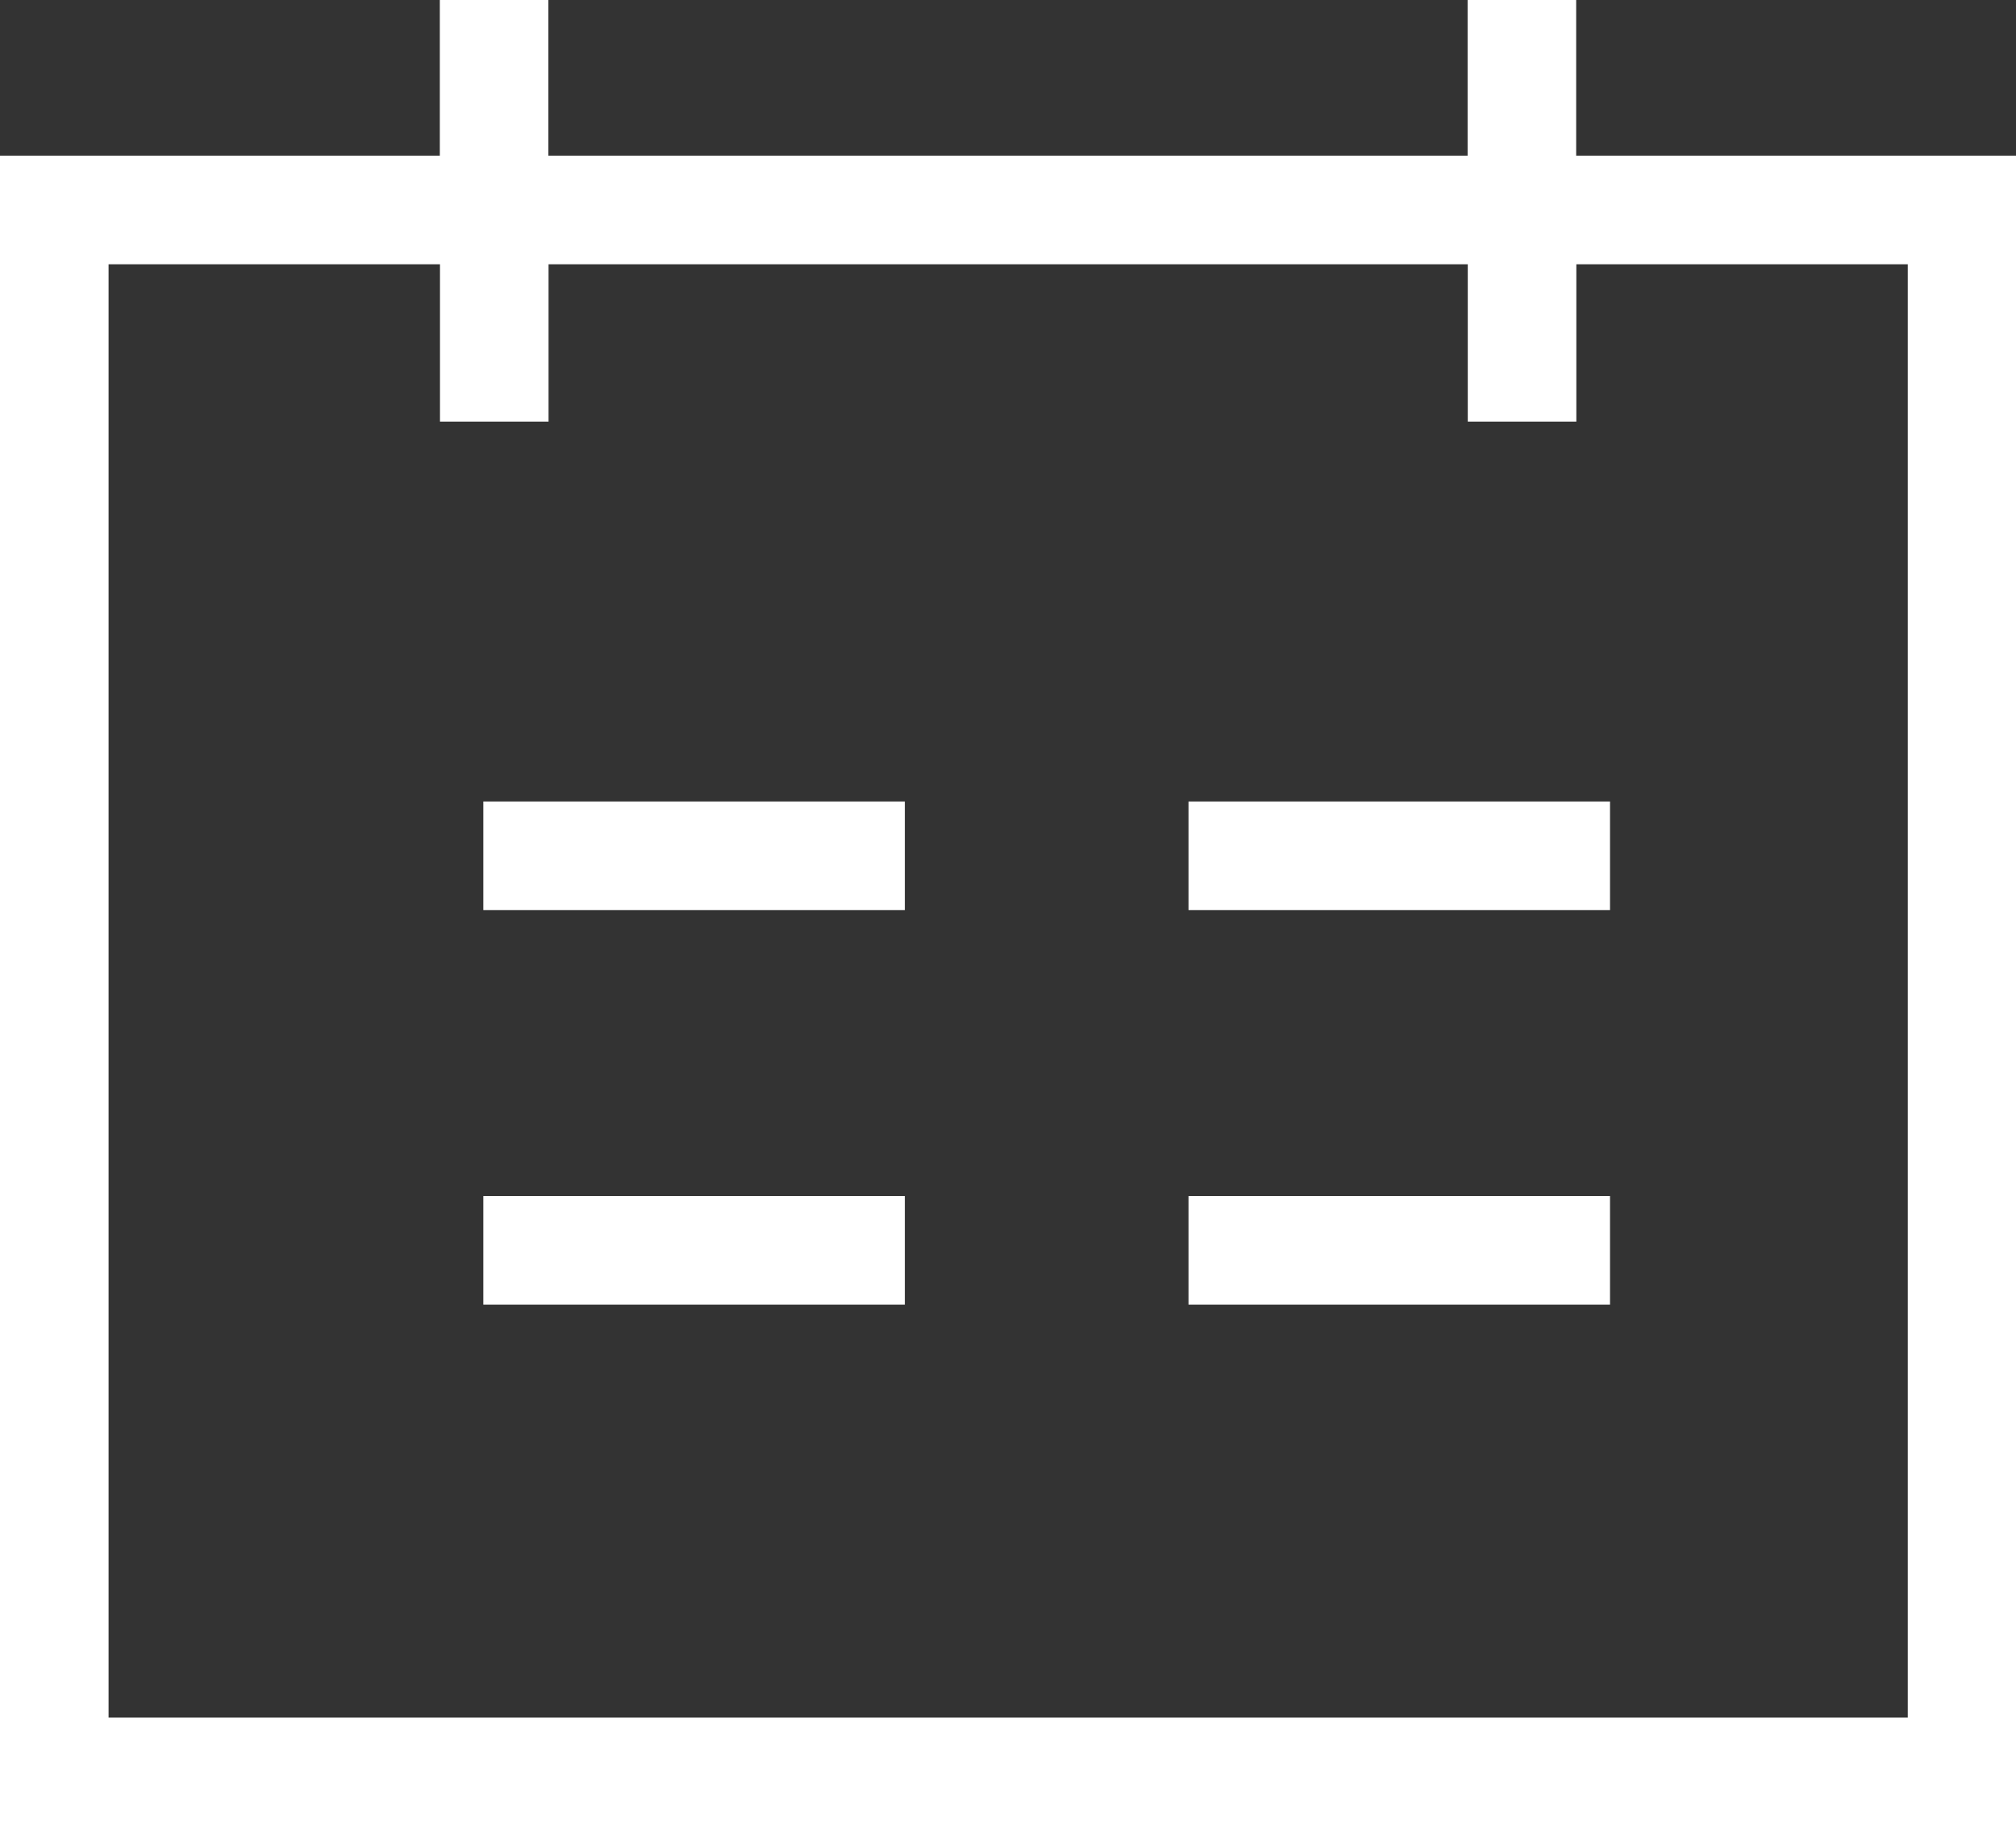
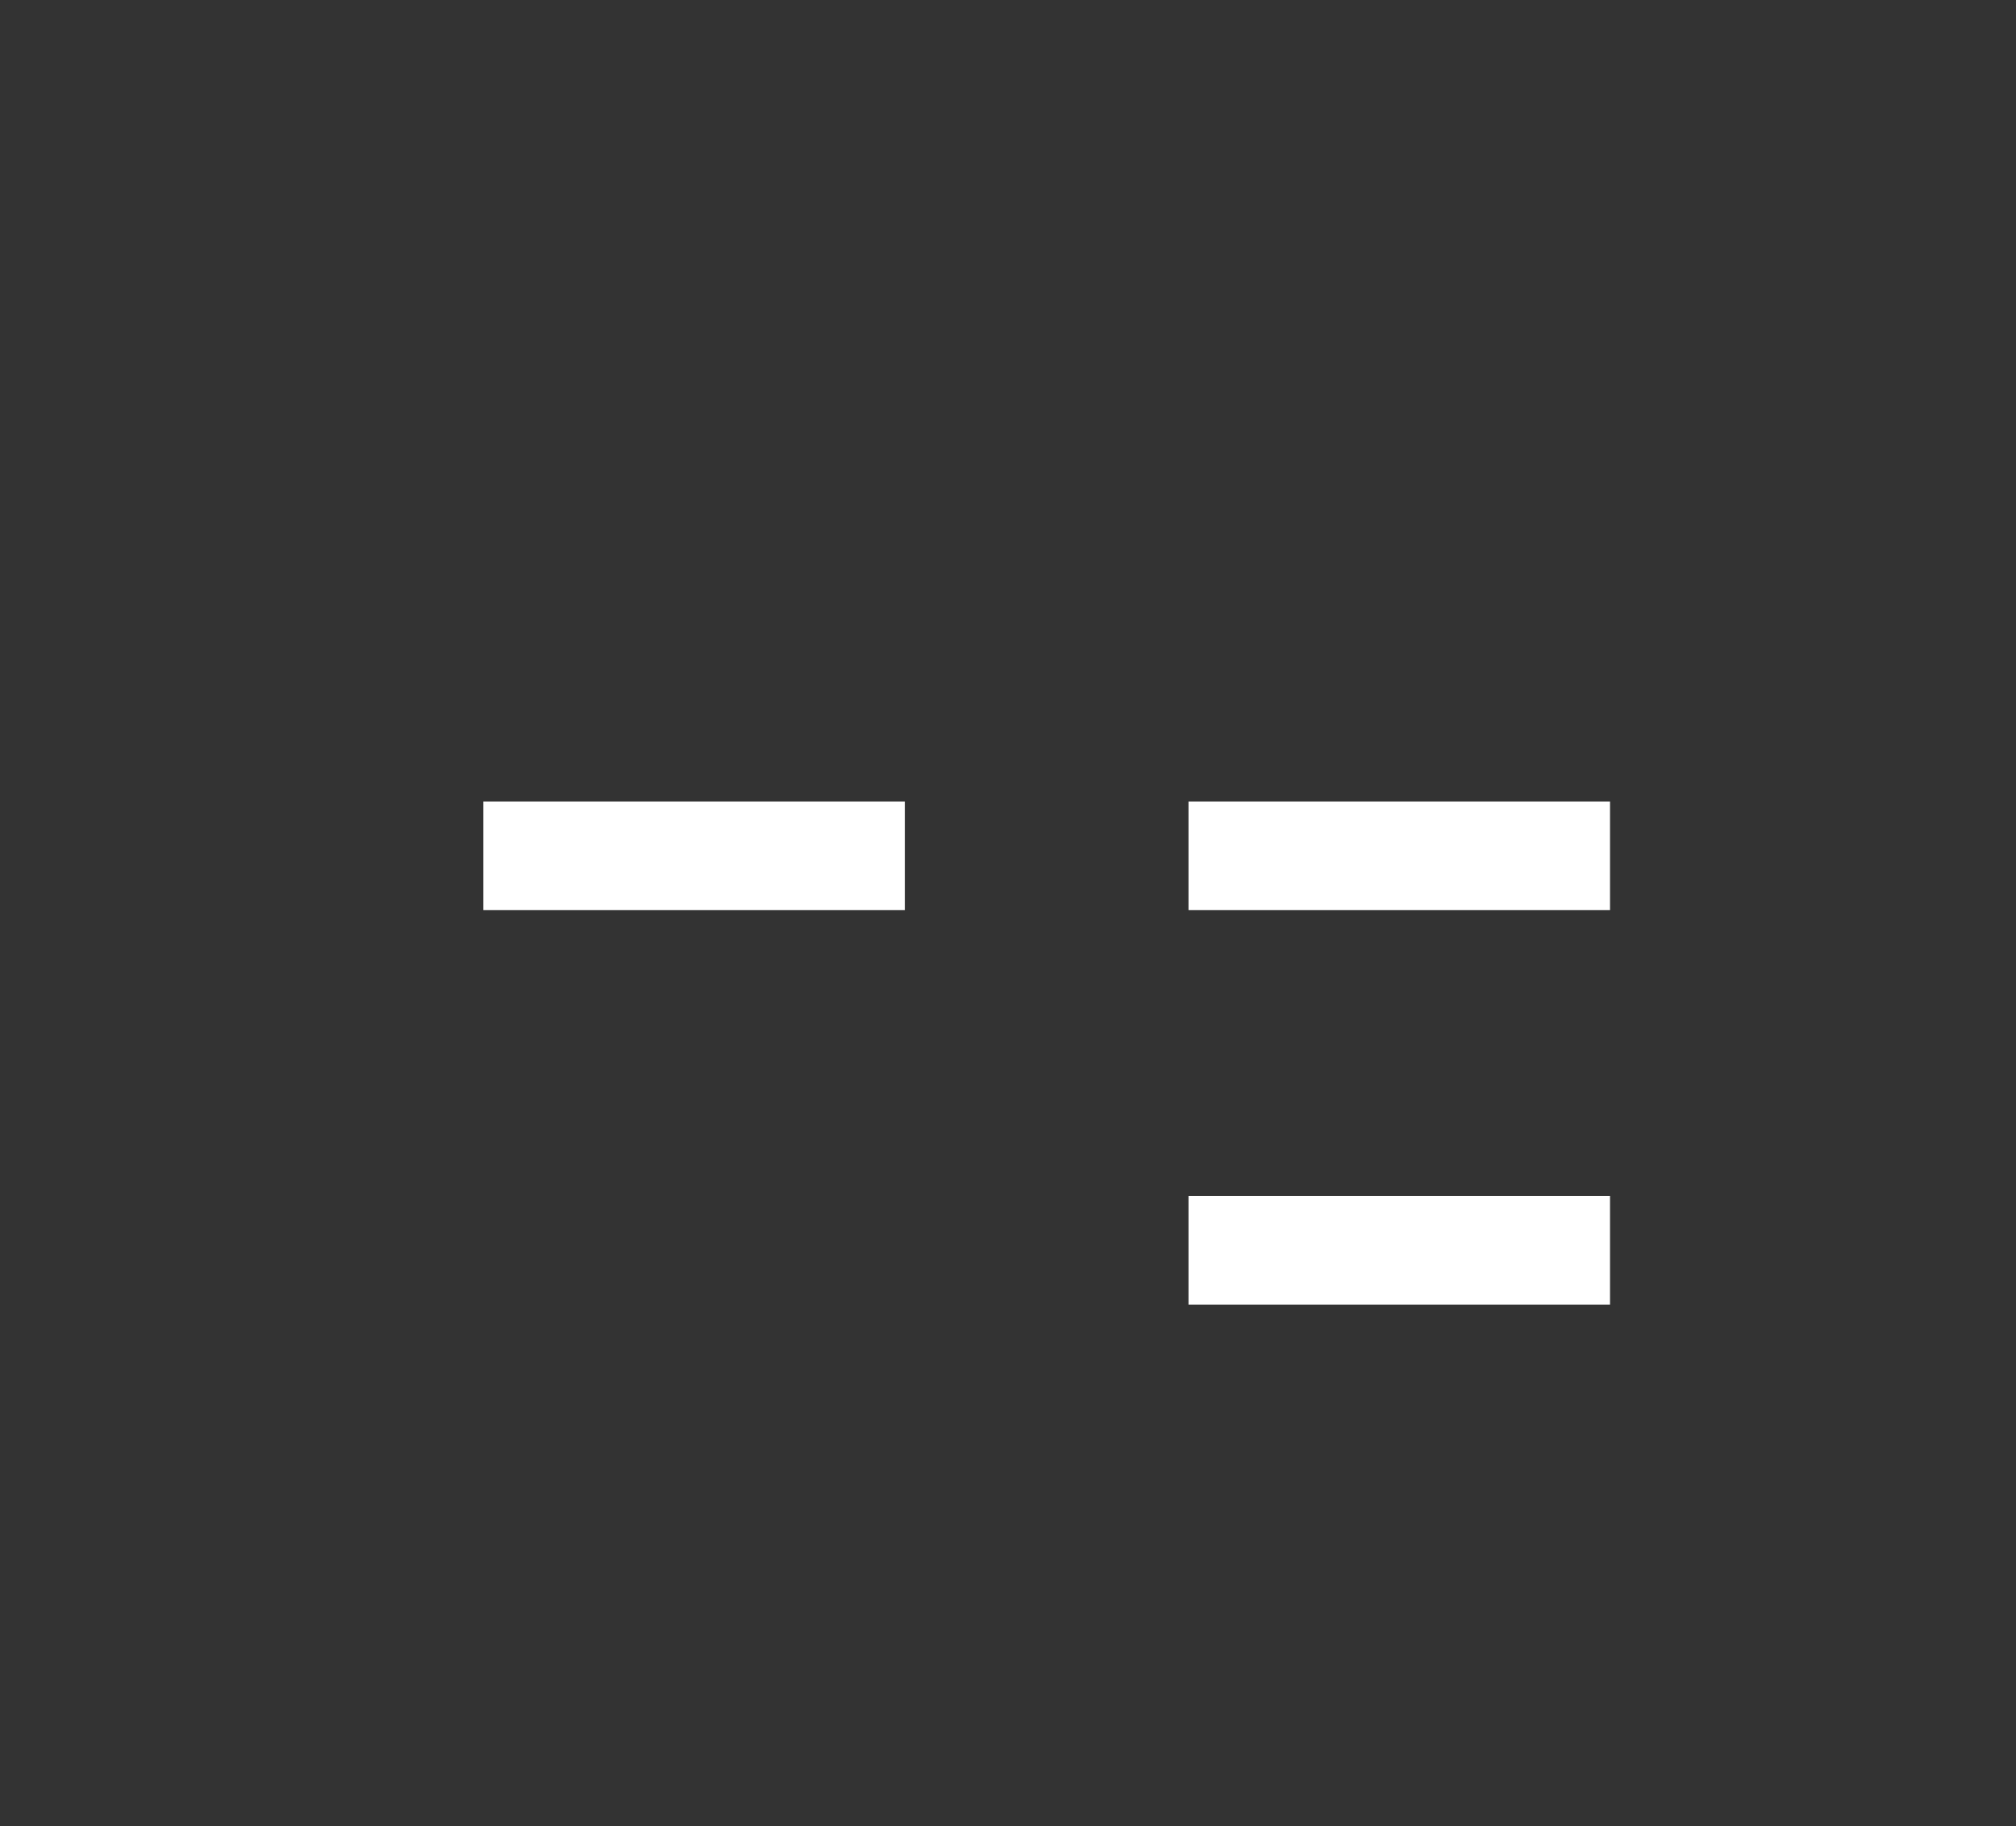
<svg xmlns="http://www.w3.org/2000/svg" id="Layer_2" data-name="Layer 2" viewBox="0 0 123.3 111.66">
  <rect x="0" y="0" width="123.3" height="111.66" fill="#333333" stroke="none" />
  <defs>
    <style> .cls-1 { fill: #fff; } </style>
  </defs>
  <g id="Layer_1-2" data-name="Layer 1">
    <g>
-       <path class="cls-1" d="m96.4,9.52V0h-6.64v9.52h-56.22V0h-6.64v9.52H0v102.15h123.3V9.52h-26.91Zm20.27,95.51H6.64V16.16h20.27v9.62h6.64v-9.62h56.22v9.62h6.64v-9.62h20.27v88.87Z" />
-       <rect class="cls-1" x="29.56" y="73.14" width="25.78" height="6.64" />
      <rect class="cls-1" x="72.69" y="73.14" width="25.78" height="6.64" />
      <rect class="cls-1" x="29.56" y="49.01" width="25.78" height="6.64" />
      <rect class="cls-1" x="72.69" y="49.01" width="25.78" height="6.64" />
    </g>
  </g>
</svg>